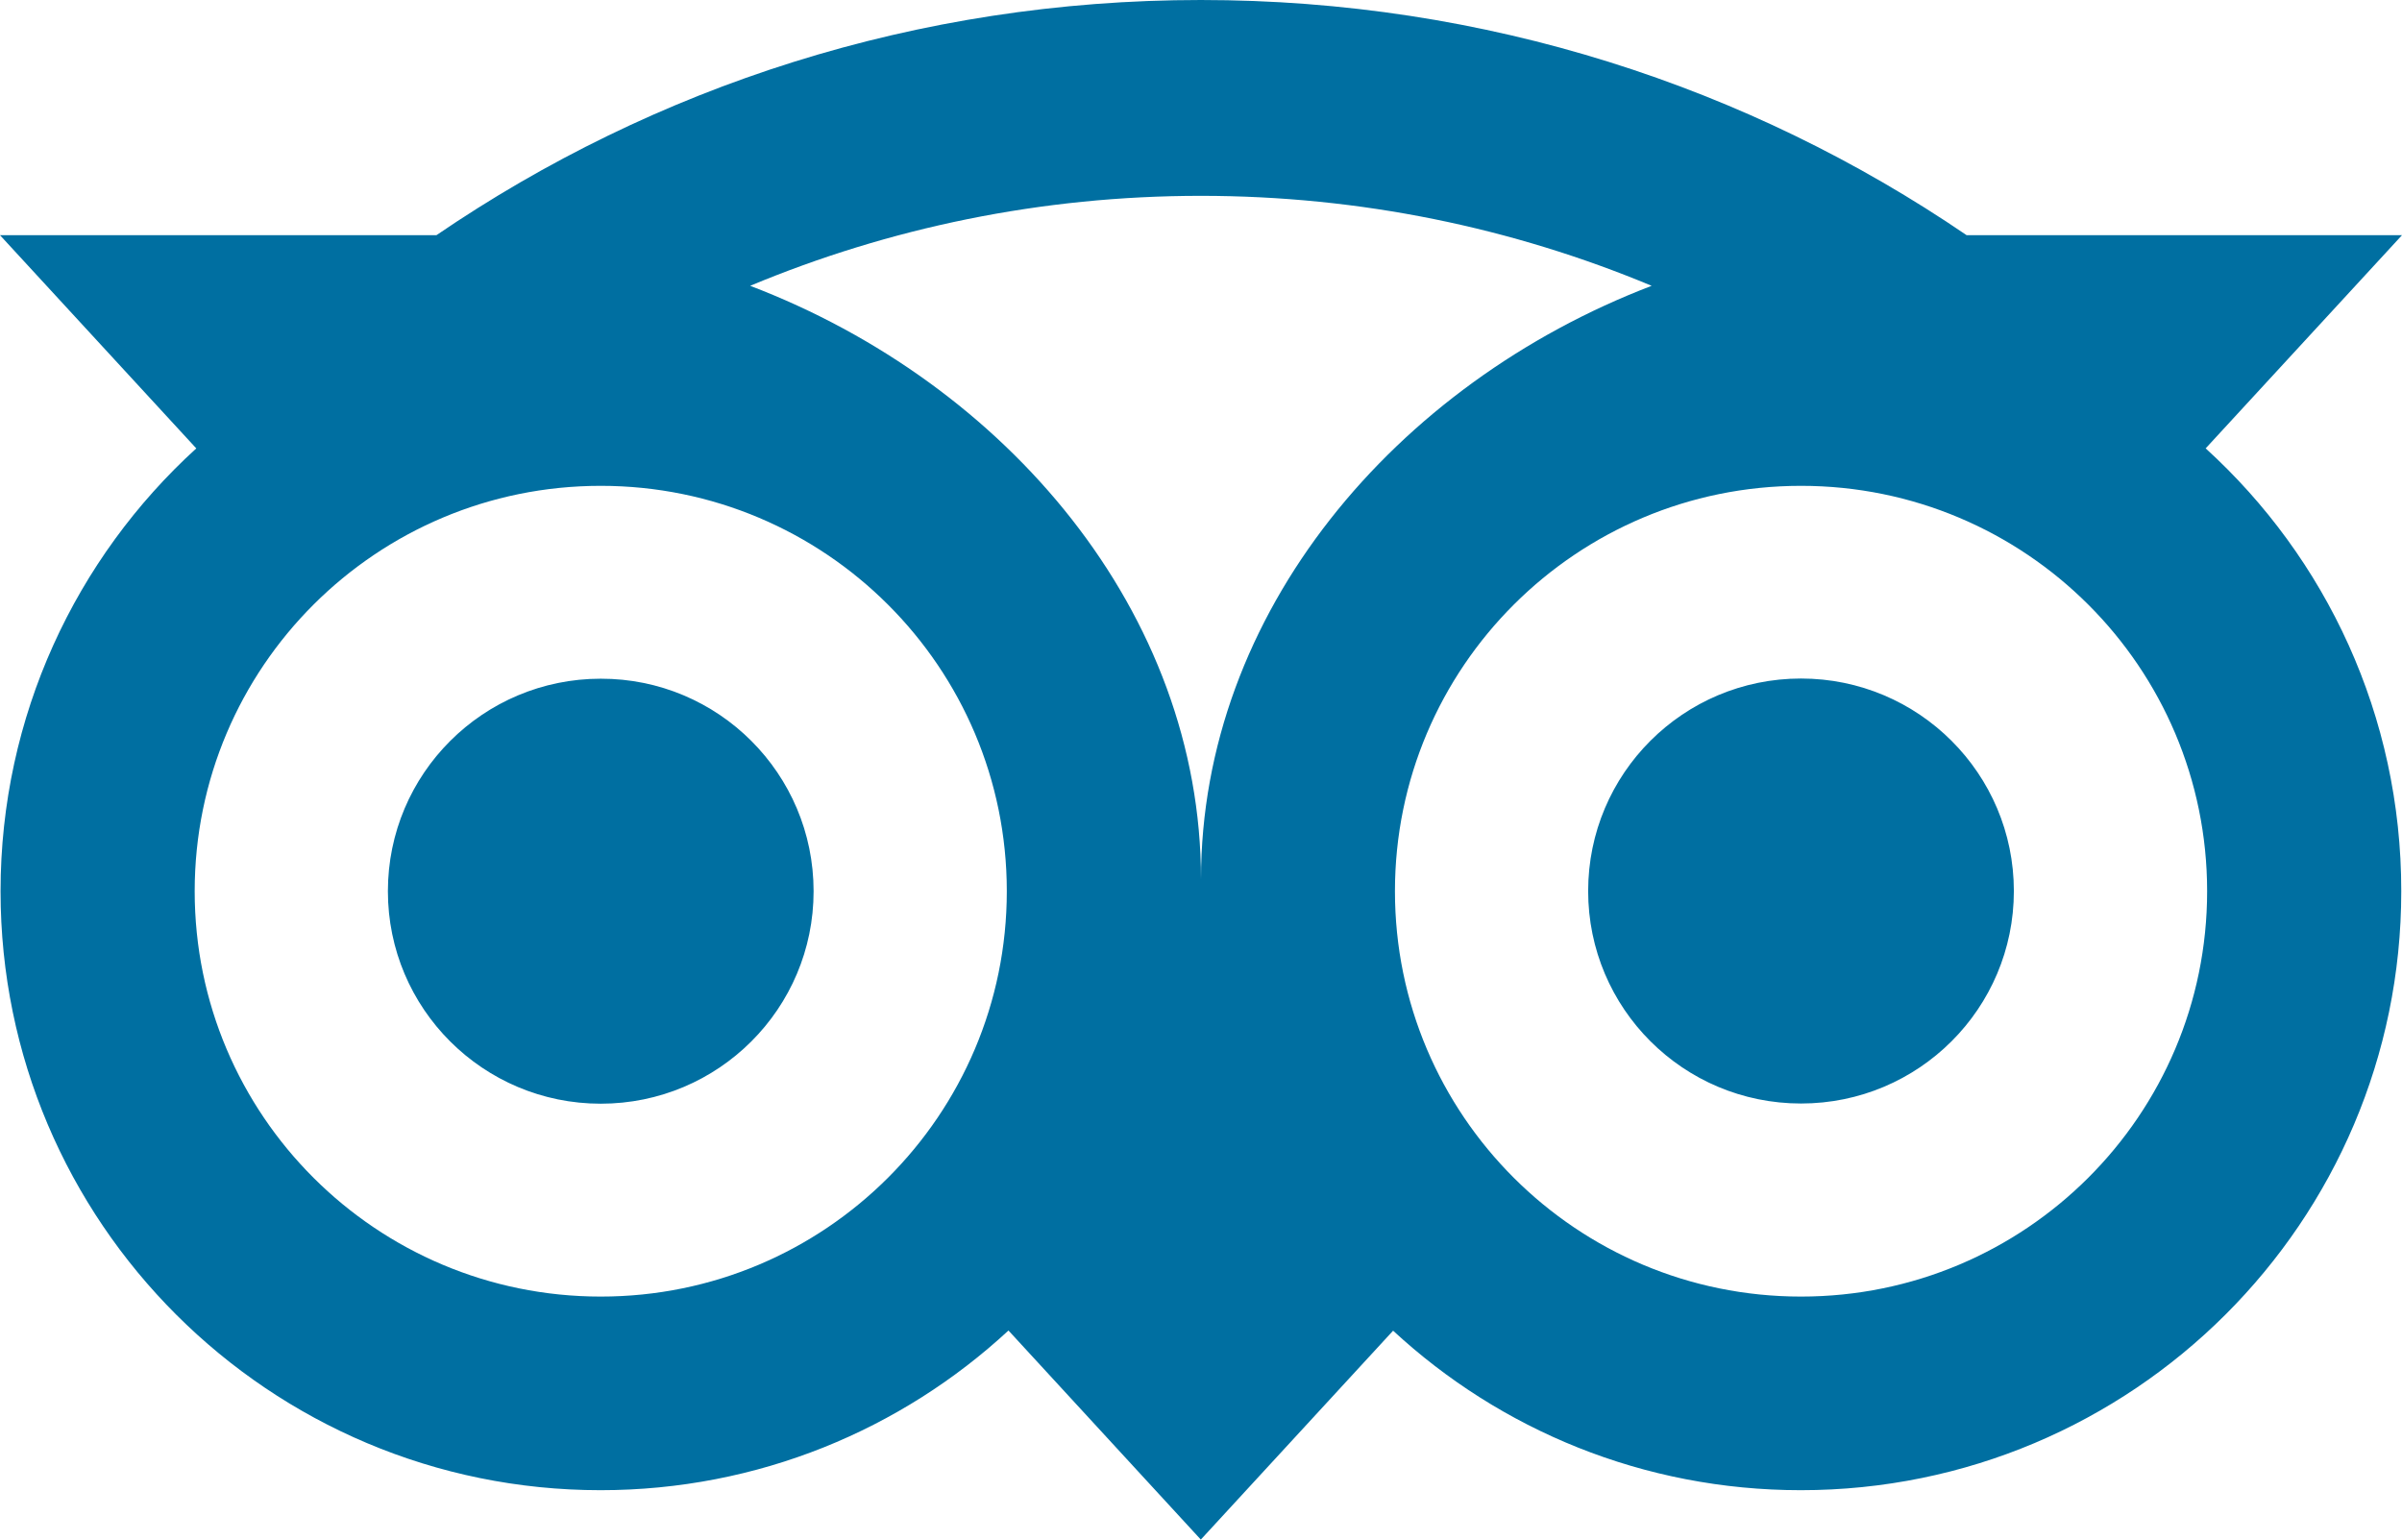
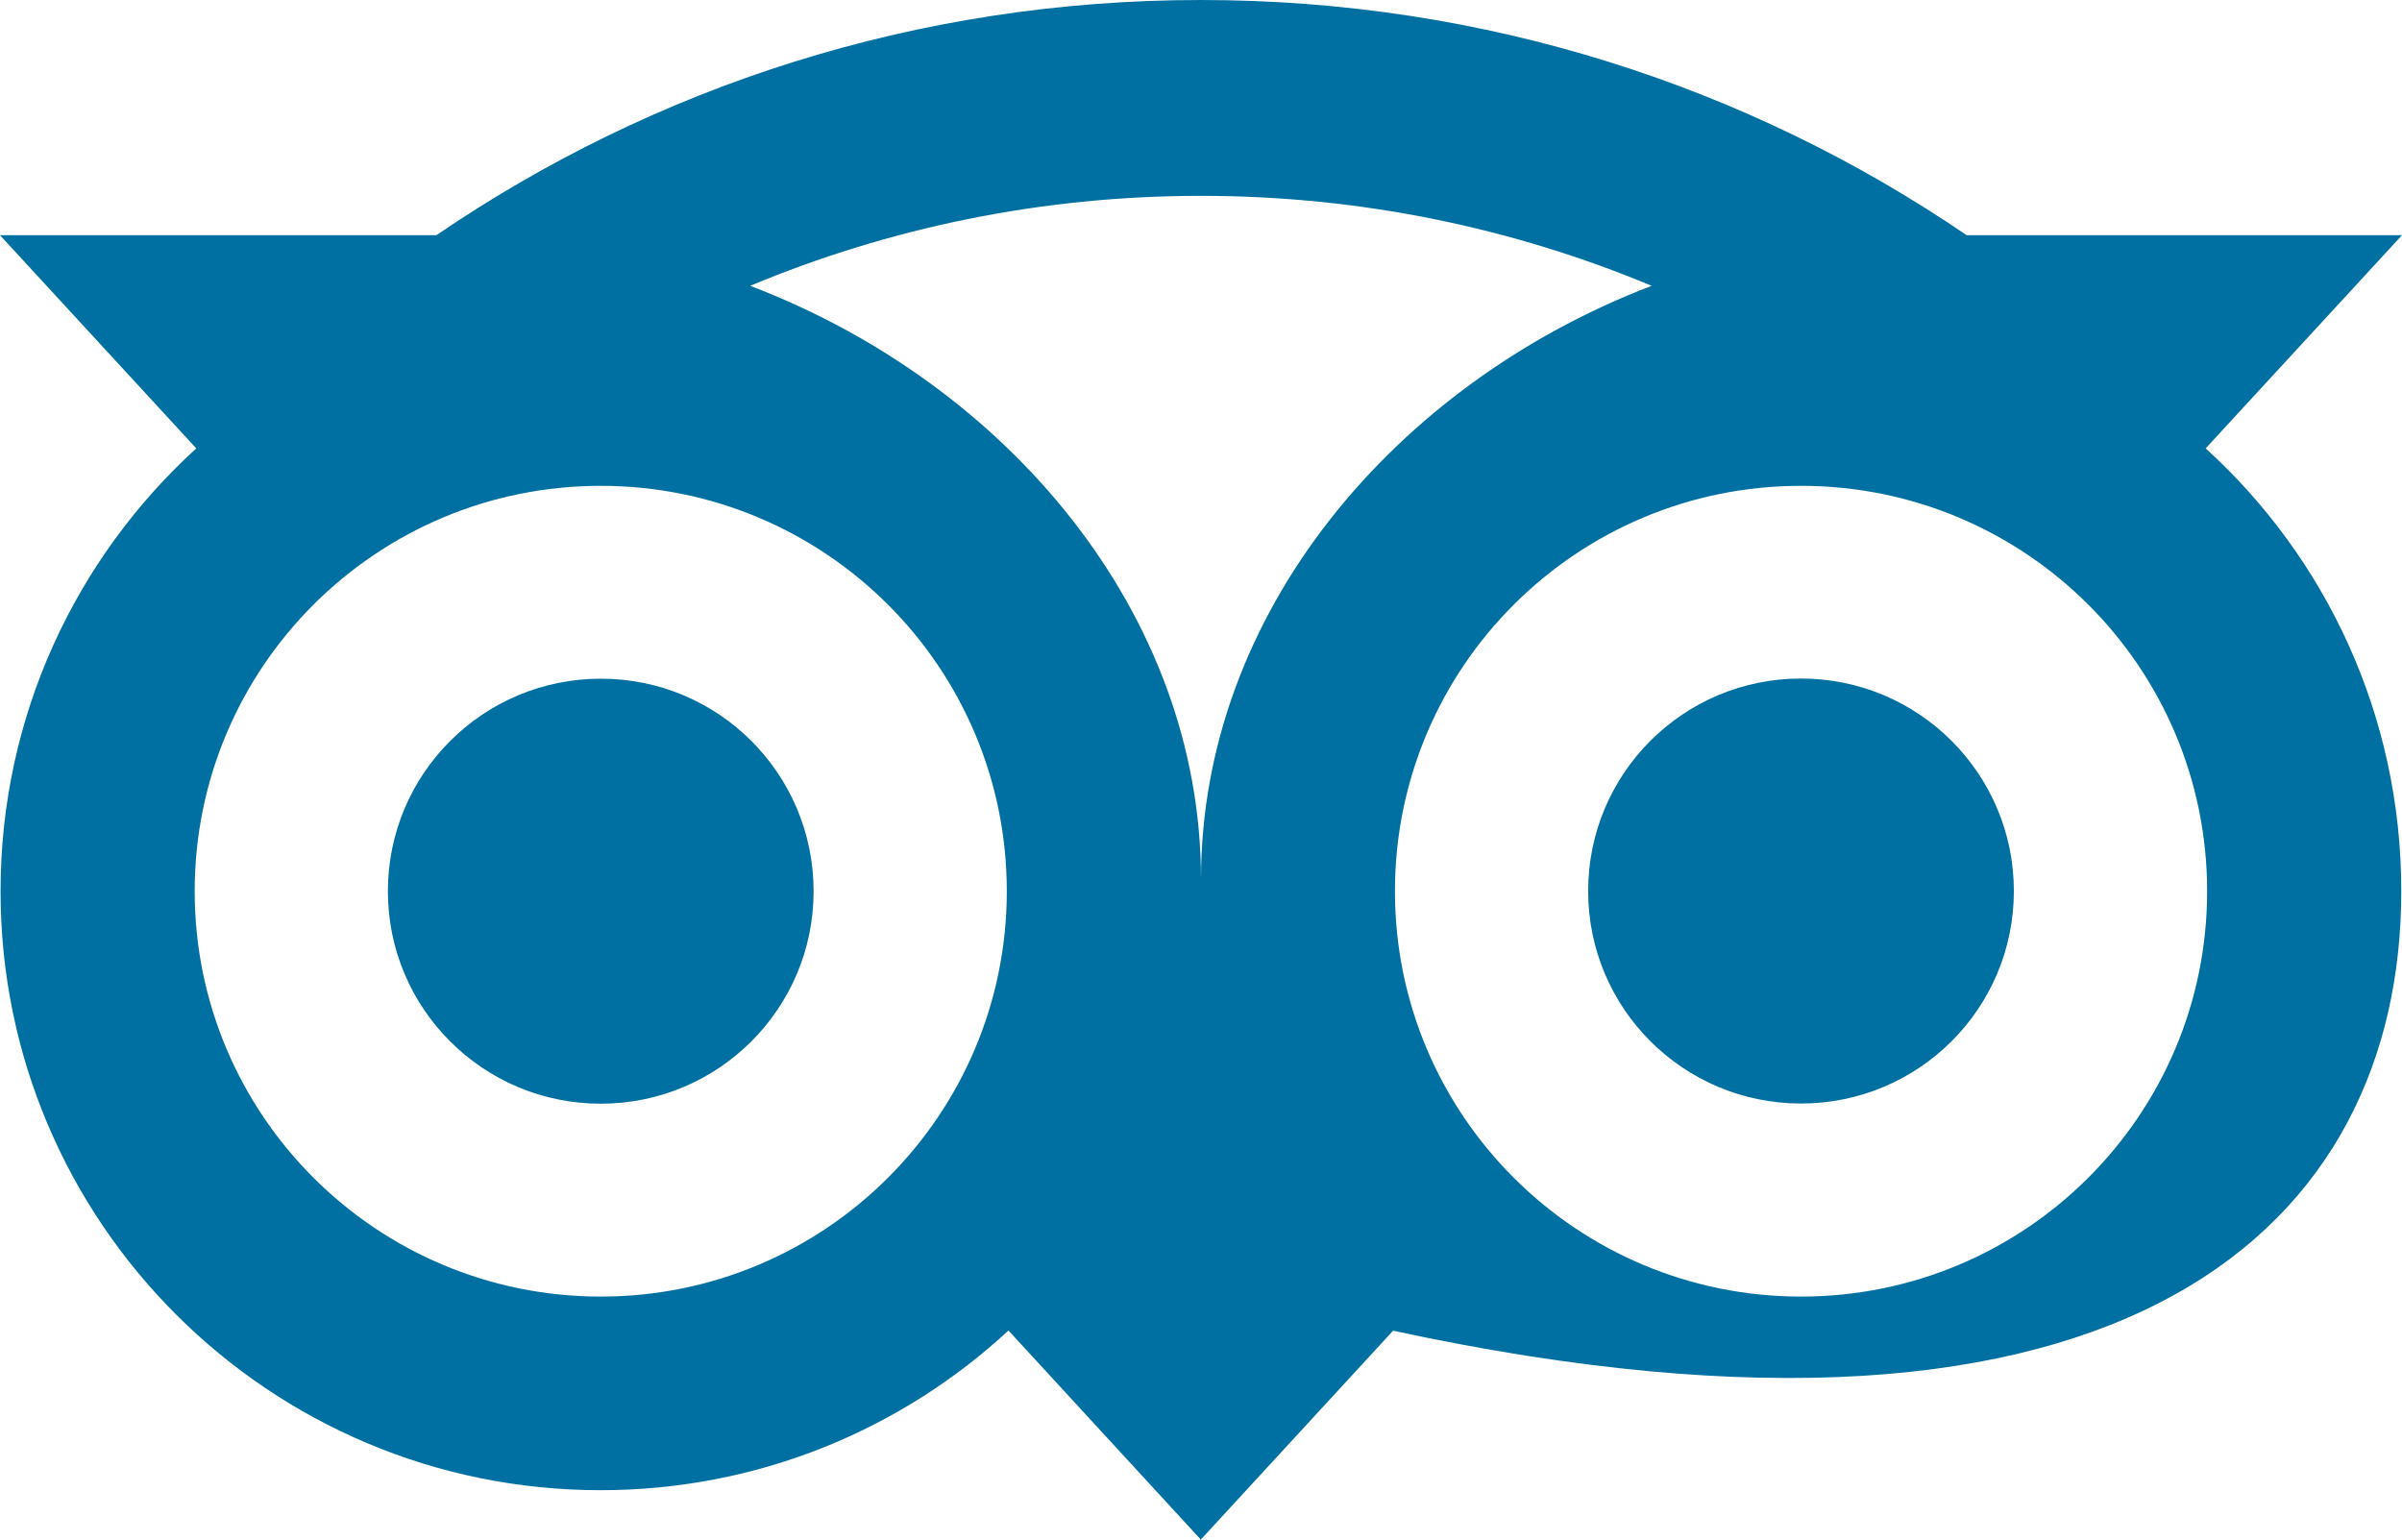
<svg xmlns="http://www.w3.org/2000/svg" width="39" height="25" viewBox="0 0 39 25" fill="none">
-   <path id="Vector" d="M35.812 7.281L39 3.819H31.931C28.392 1.406 24.119 0 19.497 0C14.881 0 10.619 1.409 7.086 3.819H0L3.187 7.281C1.233 9.061 0.009 11.625 0.009 14.472C0.009 19.843 4.371 24.198 9.751 24.198C12.307 24.198 14.636 23.214 16.374 21.605L19.497 25L22.619 21.608C24.358 23.217 26.683 24.198 29.239 24.198C34.62 24.198 38.988 19.843 38.988 14.472C38.99 11.622 37.766 9.058 35.812 7.281H35.812ZM9.754 21.054C6.112 21.054 3.161 18.108 3.161 14.472C3.161 10.835 6.112 7.889 9.754 7.889C13.396 7.889 16.347 10.835 16.347 14.472C16.347 18.107 13.396 21.054 9.754 21.054ZM19.5 14.28C19.5 9.948 16.345 6.23 12.18 4.641C14.432 3.701 16.902 3.18 19.497 3.18C22.091 3.18 24.564 3.701 26.817 4.641C22.655 6.233 19.5 9.948 19.5 14.28H19.5ZM29.242 21.054C25.6 21.054 22.649 18.108 22.649 14.472C22.649 10.835 25.601 7.889 29.242 7.889C32.885 7.889 35.836 10.835 35.836 14.472C35.836 18.107 32.884 21.054 29.242 21.054ZM29.242 11.018C27.332 11.018 25.786 12.562 25.786 14.469C25.786 16.375 27.332 17.919 29.242 17.919C31.152 17.919 32.698 16.375 32.698 14.469C32.698 12.565 31.152 11.018 29.242 11.018ZM13.21 14.472C13.21 16.378 11.664 17.922 9.754 17.922C7.845 17.922 6.298 16.378 6.298 14.472C6.298 12.565 7.845 11.021 9.754 11.021C11.664 11.018 13.21 12.565 13.21 14.472Z" fill="#006FA1" />
+   <path id="Vector" d="M35.812 7.281L39 3.819H31.931C28.392 1.406 24.119 0 19.497 0C14.881 0 10.619 1.409 7.086 3.819H0L3.187 7.281C1.233 9.061 0.009 11.625 0.009 14.472C0.009 19.843 4.371 24.198 9.751 24.198C12.307 24.198 14.636 23.214 16.374 21.605L19.497 25L22.619 21.608C34.62 24.198 38.988 19.843 38.988 14.472C38.99 11.622 37.766 9.058 35.812 7.281H35.812ZM9.754 21.054C6.112 21.054 3.161 18.108 3.161 14.472C3.161 10.835 6.112 7.889 9.754 7.889C13.396 7.889 16.347 10.835 16.347 14.472C16.347 18.107 13.396 21.054 9.754 21.054ZM19.5 14.28C19.5 9.948 16.345 6.23 12.18 4.641C14.432 3.701 16.902 3.18 19.497 3.18C22.091 3.18 24.564 3.701 26.817 4.641C22.655 6.233 19.5 9.948 19.5 14.28H19.5ZM29.242 21.054C25.6 21.054 22.649 18.108 22.649 14.472C22.649 10.835 25.601 7.889 29.242 7.889C32.885 7.889 35.836 10.835 35.836 14.472C35.836 18.107 32.884 21.054 29.242 21.054ZM29.242 11.018C27.332 11.018 25.786 12.562 25.786 14.469C25.786 16.375 27.332 17.919 29.242 17.919C31.152 17.919 32.698 16.375 32.698 14.469C32.698 12.565 31.152 11.018 29.242 11.018ZM13.21 14.472C13.21 16.378 11.664 17.922 9.754 17.922C7.845 17.922 6.298 16.378 6.298 14.472C6.298 12.565 7.845 11.021 9.754 11.021C11.664 11.018 13.21 12.565 13.21 14.472Z" fill="#006FA1" />
</svg>